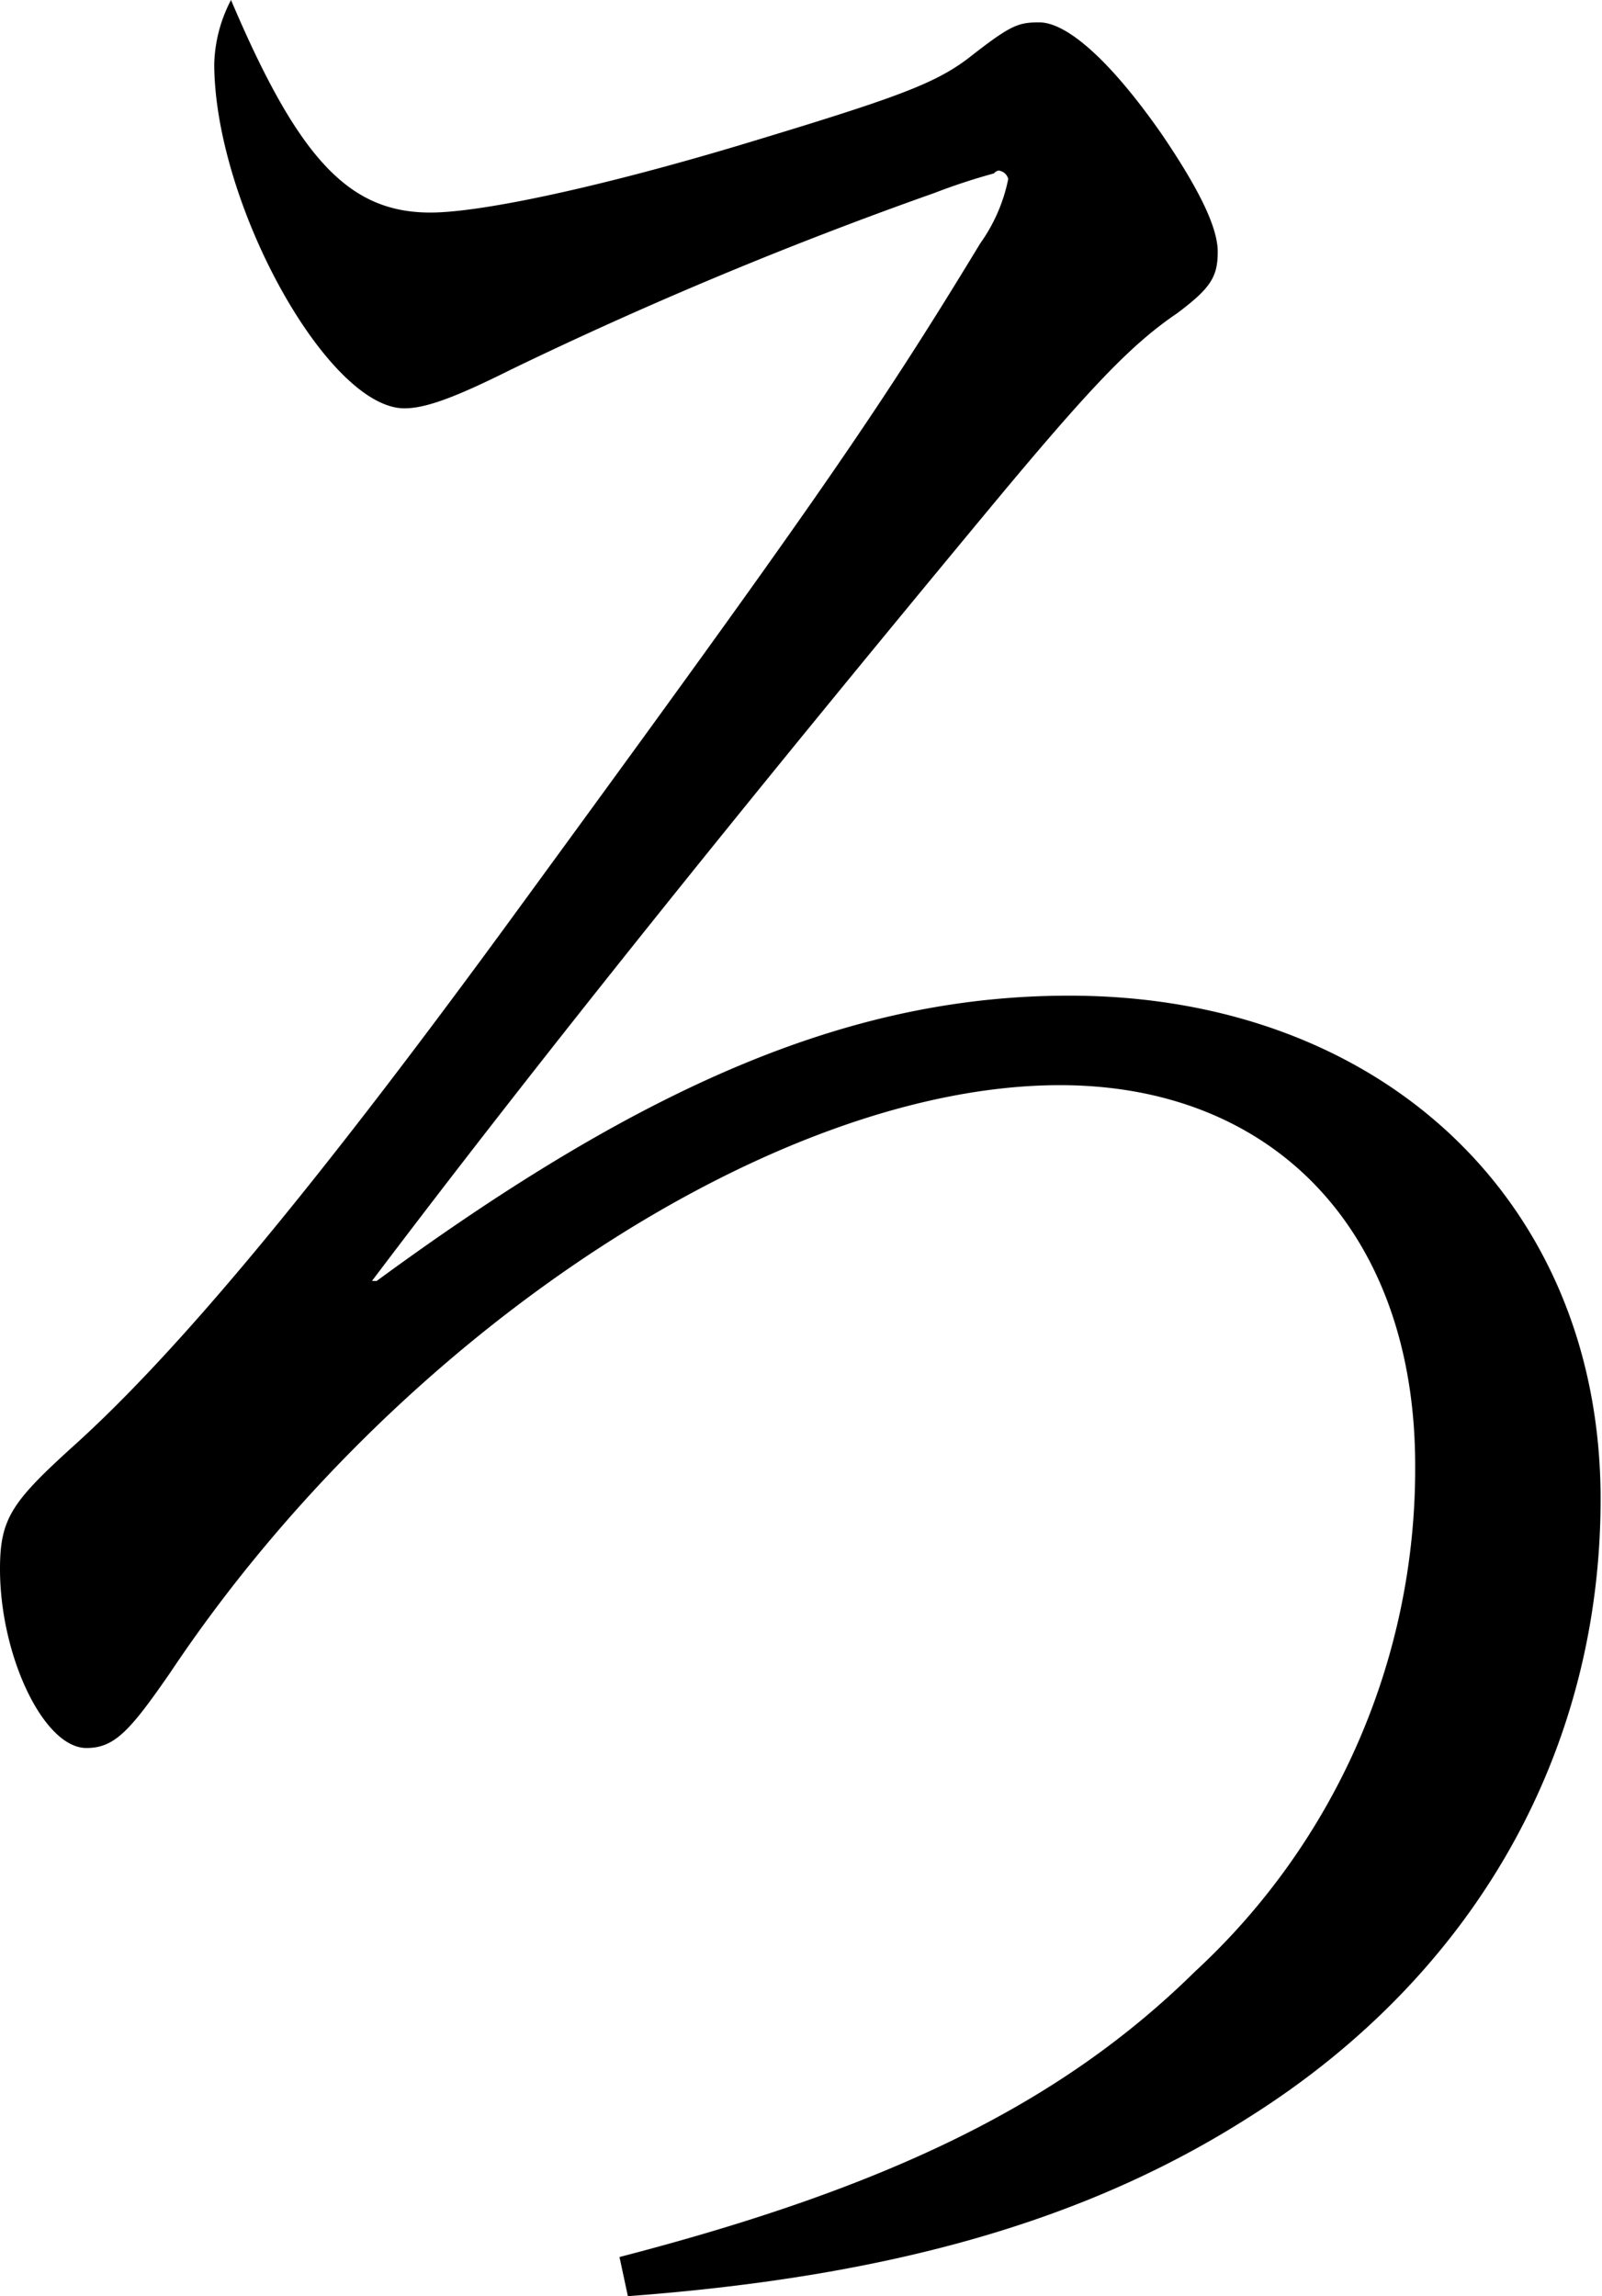
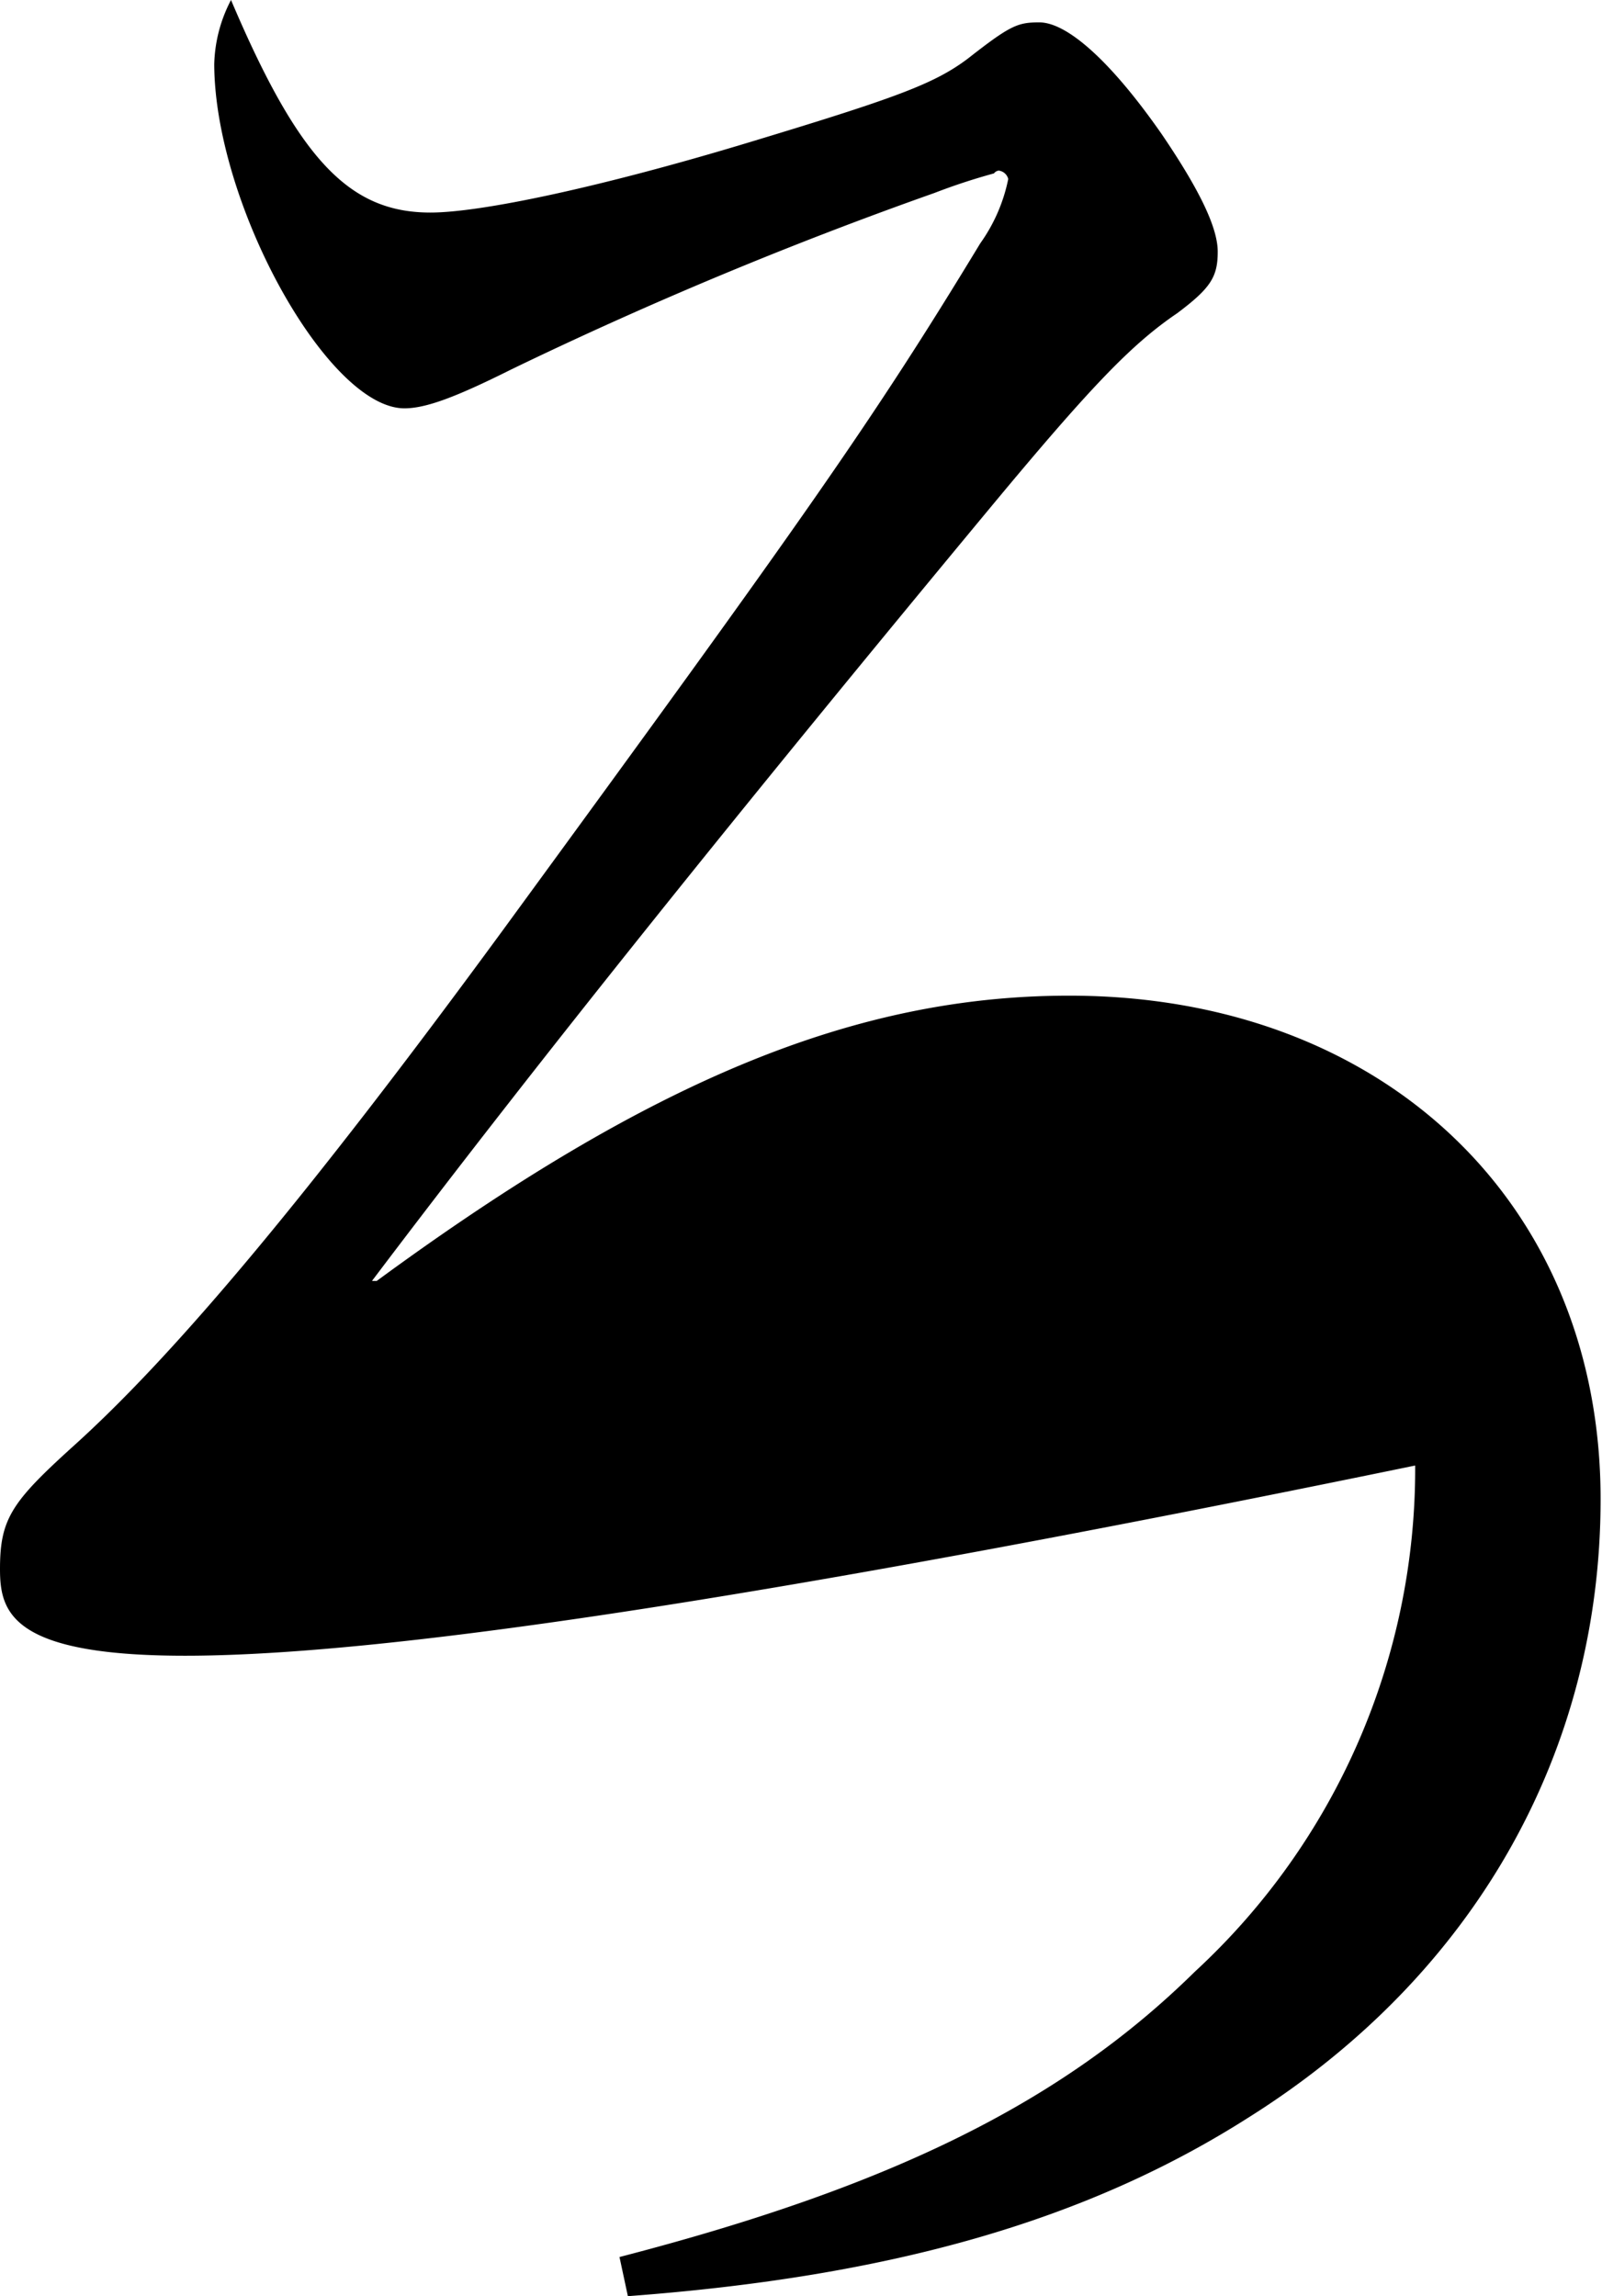
<svg xmlns="http://www.w3.org/2000/svg" viewBox="0 0 57.28 82.1">
  <title>12</title>
  <g id="レイヤー_2" data-name="レイヤー 2">
    <g id="_レイヤー_" data-name="&lt;レイヤー&gt;">
-       <path d="M22.15,80.7c9.65-2.5,15.8-5.5,20.57-10.2A24.46,24.46,0,0,0,50.6,52.4c0-8.3-5-13.6-12.7-13.6-10.17,0-23.74,8.9-31.81,21-1.45,2.1-2,2.7-3,2.7C1.56,62.5,0,59.2,0,56.1c0-1.8.42-2.4,2.63-4.4,3.66-3.3,8.43-9,15.32-18.4C28.84,18.4,31.23,15,35.05,8.7a6,6,0,0,0,1-2.3.4.4,0,0,0-.34-.3.25.25,0,0,0-.17.1,21.89,21.89,0,0,0-2.13.7,148.82,148.82,0,0,0-15.11,6.3c-2,1-3.07,1.4-3.84,1.4-2.74,0-6.78-7.3-6.8-12.3A5.2,5.2,0,0,1,8.26,0c2.42,5.7,4.22,7.6,7.13,7.6,1.8,0,6.07-.9,11.36-2.5S33.4,3,34.6,2.1C36.13.9,36.39.8,37.16.8c1,0,2.57,1.4,4.38,4,1.29,1.9,2,3.3,2,4.2s-.25,1.3-1.45,2.2c-1.62,1.1-3.07,2.6-6.64,6.9C26.74,28.6,19.34,37.8,13.3,45.8h.17c9.81-7.2,17.15-10.2,24.76-10.2,11.2,0,19,7.4,19,18,0,9-4.47,17-12.57,22.1-5.8,3.7-12.8,5.7-22.21,6.4Z" />
+       <path d="M22.15,80.7c9.65-2.5,15.8-5.5,20.57-10.2A24.46,24.46,0,0,0,50.6,52.4C1.56,62.5,0,59.2,0,56.1c0-1.8.42-2.4,2.63-4.4,3.66-3.3,8.43-9,15.32-18.4C28.84,18.4,31.23,15,35.05,8.7a6,6,0,0,0,1-2.3.4.4,0,0,0-.34-.3.25.25,0,0,0-.17.1,21.89,21.89,0,0,0-2.13.7,148.82,148.82,0,0,0-15.11,6.3c-2,1-3.07,1.4-3.84,1.4-2.74,0-6.78-7.3-6.8-12.3A5.2,5.2,0,0,1,8.26,0c2.42,5.7,4.22,7.6,7.13,7.6,1.8,0,6.07-.9,11.36-2.5S33.4,3,34.6,2.1C36.13.9,36.39.8,37.16.8c1,0,2.57,1.4,4.38,4,1.29,1.9,2,3.3,2,4.2s-.25,1.3-1.45,2.2c-1.62,1.1-3.07,2.6-6.64,6.9C26.74,28.6,19.34,37.8,13.3,45.8h.17c9.81-7.2,17.15-10.2,24.76-10.2,11.2,0,19,7.4,19,18,0,9-4.47,17-12.57,22.1-5.8,3.7-12.8,5.7-22.21,6.4Z" />
    </g>
  </g>
</svg>